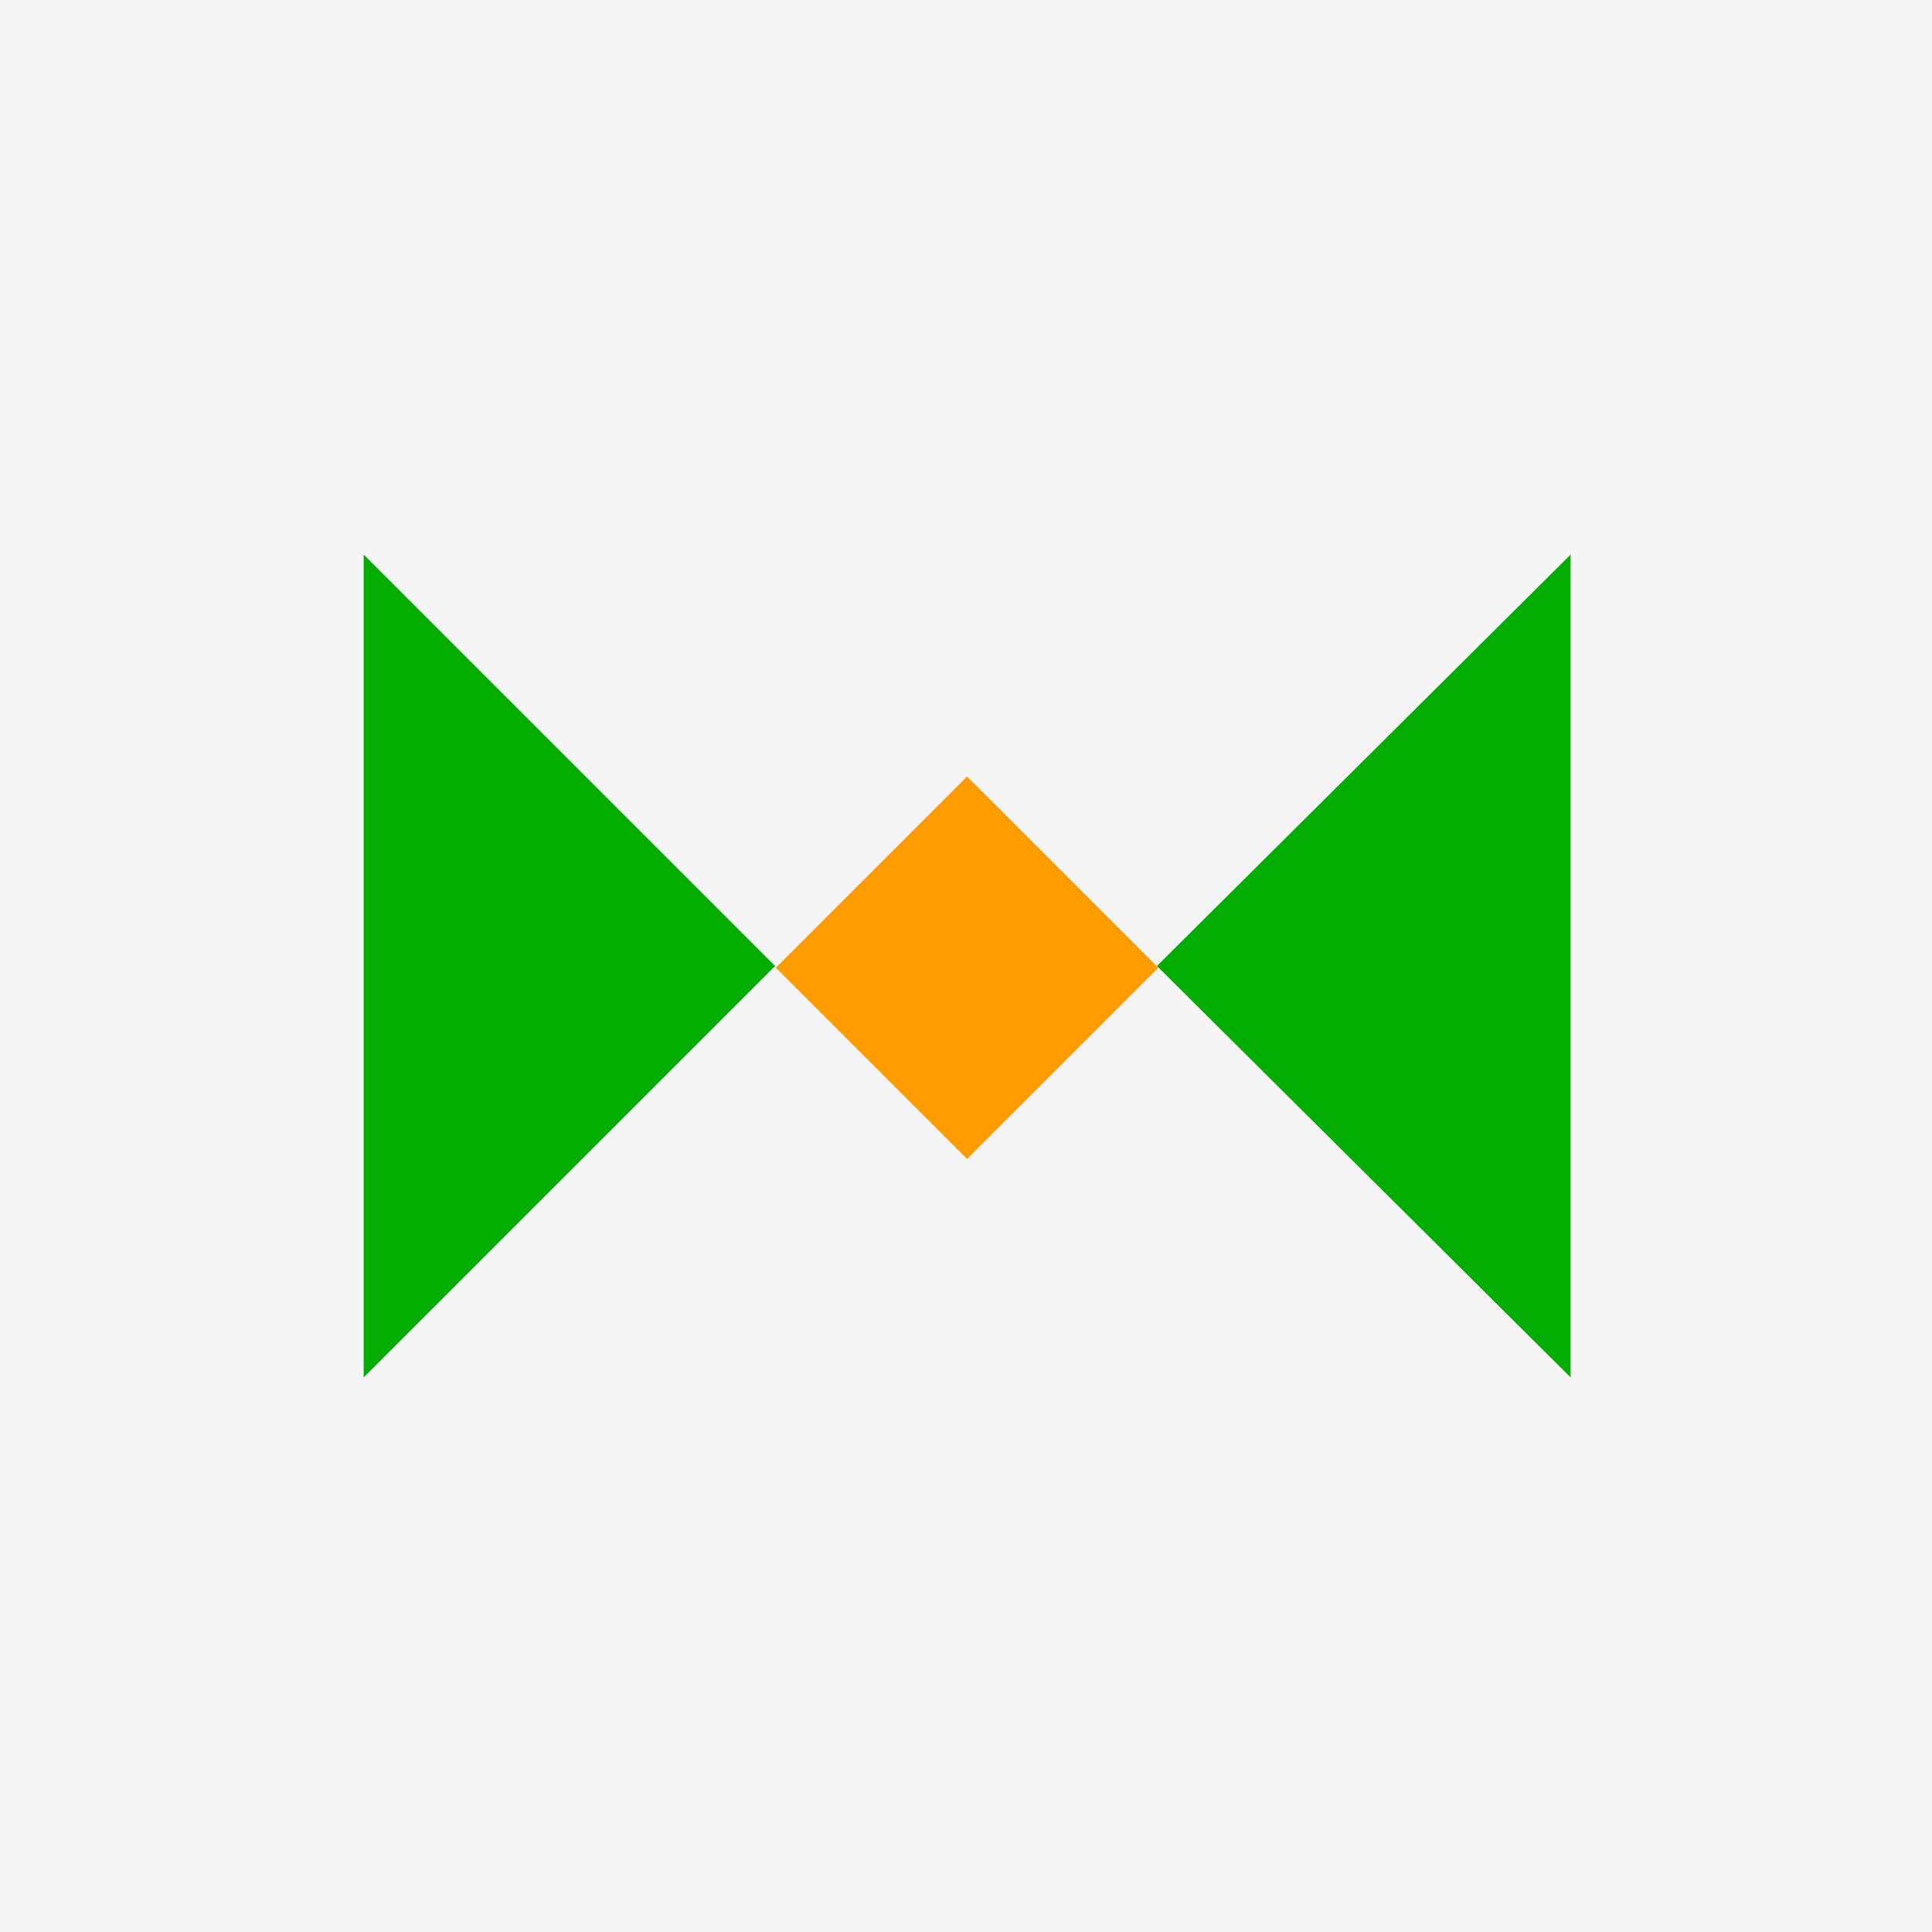
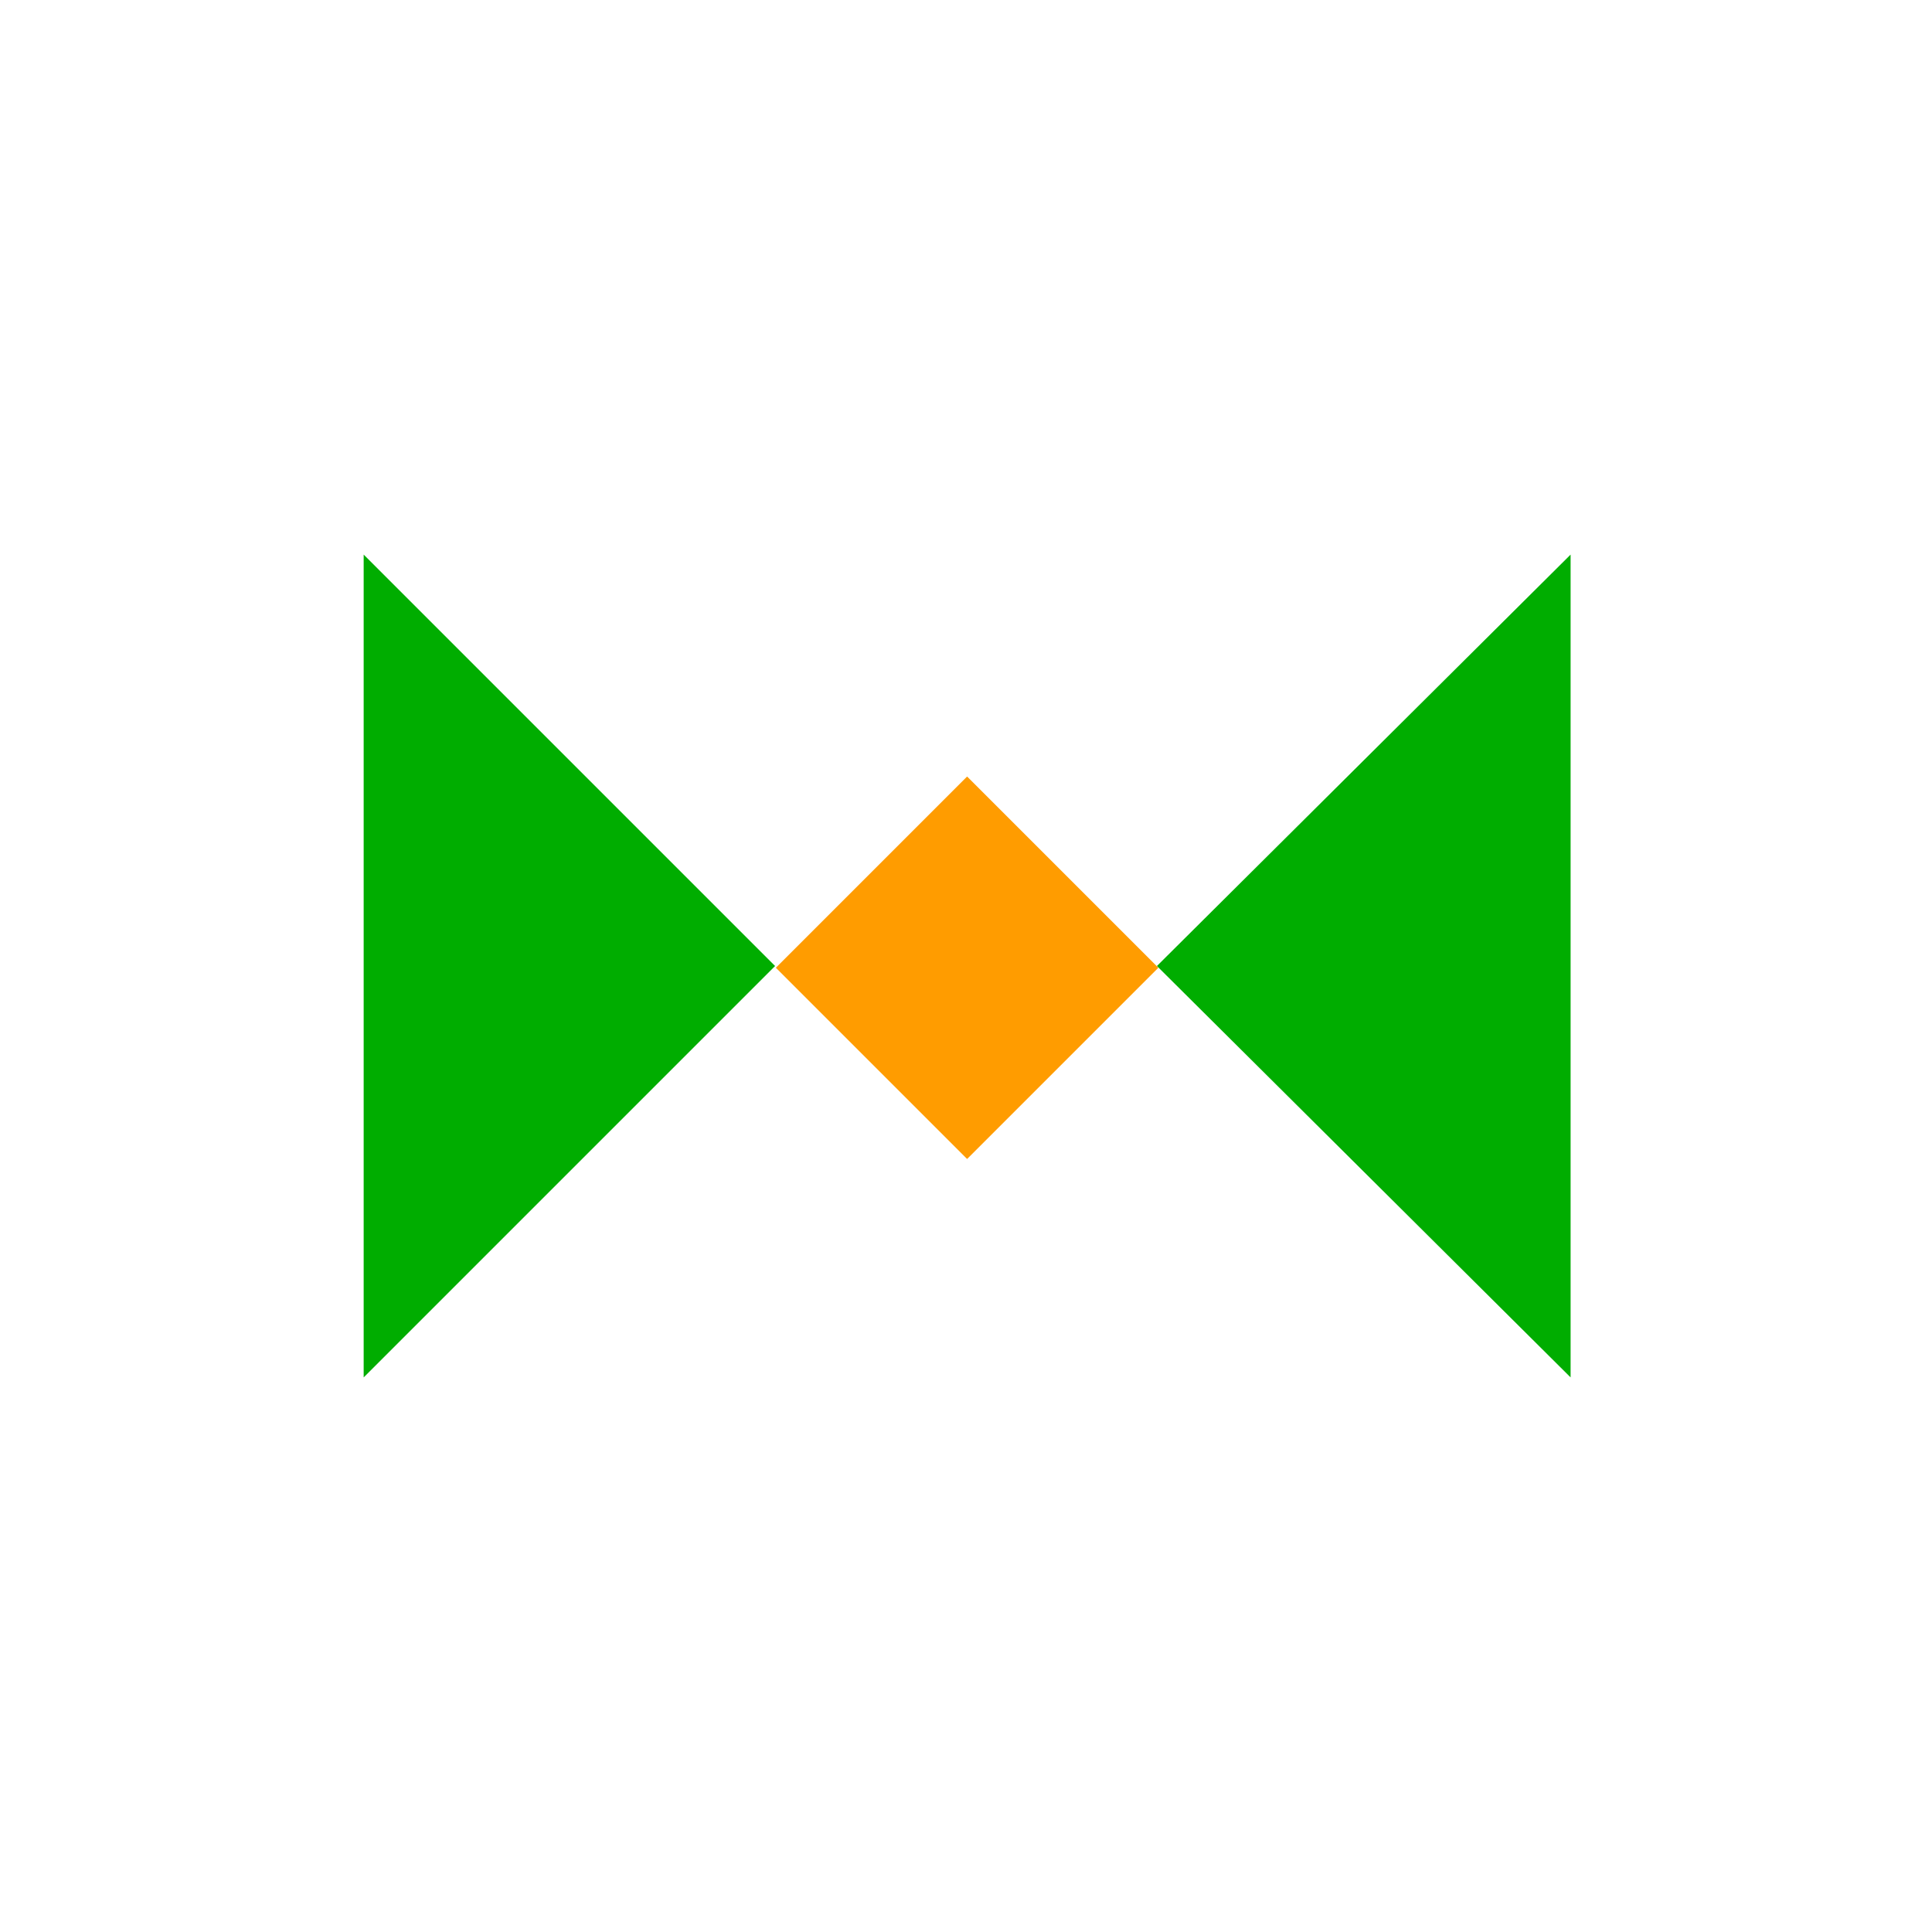
<svg xmlns="http://www.w3.org/2000/svg" version="1.1" id="Layer_1" x="0px" y="0px" viewBox="0 0 85 85" style="enable-background:new 0 0 85 85;" xml:space="preserve">
  <style type="text/css">
	.st0{fill:#F5F5F5;}
	.st1{fill:#00AD00;}
	.st2{fill:#FF9C00;}
</style>
-   <rect class="st0" width="85" height="85" />
  <polygon class="st1" points="16,24.4 34.1,42.5 16,60.6 " />
  <polygon class="st1" points="69.1,24.4 50.9,42.5 69.1,60.6 " />
  <rect x="36.6" y="36.6" transform="matrix(0.707 -0.707 0.707 0.707 -17.617 42.577)" class="st2" width="11.9" height="11.9" />
</svg>